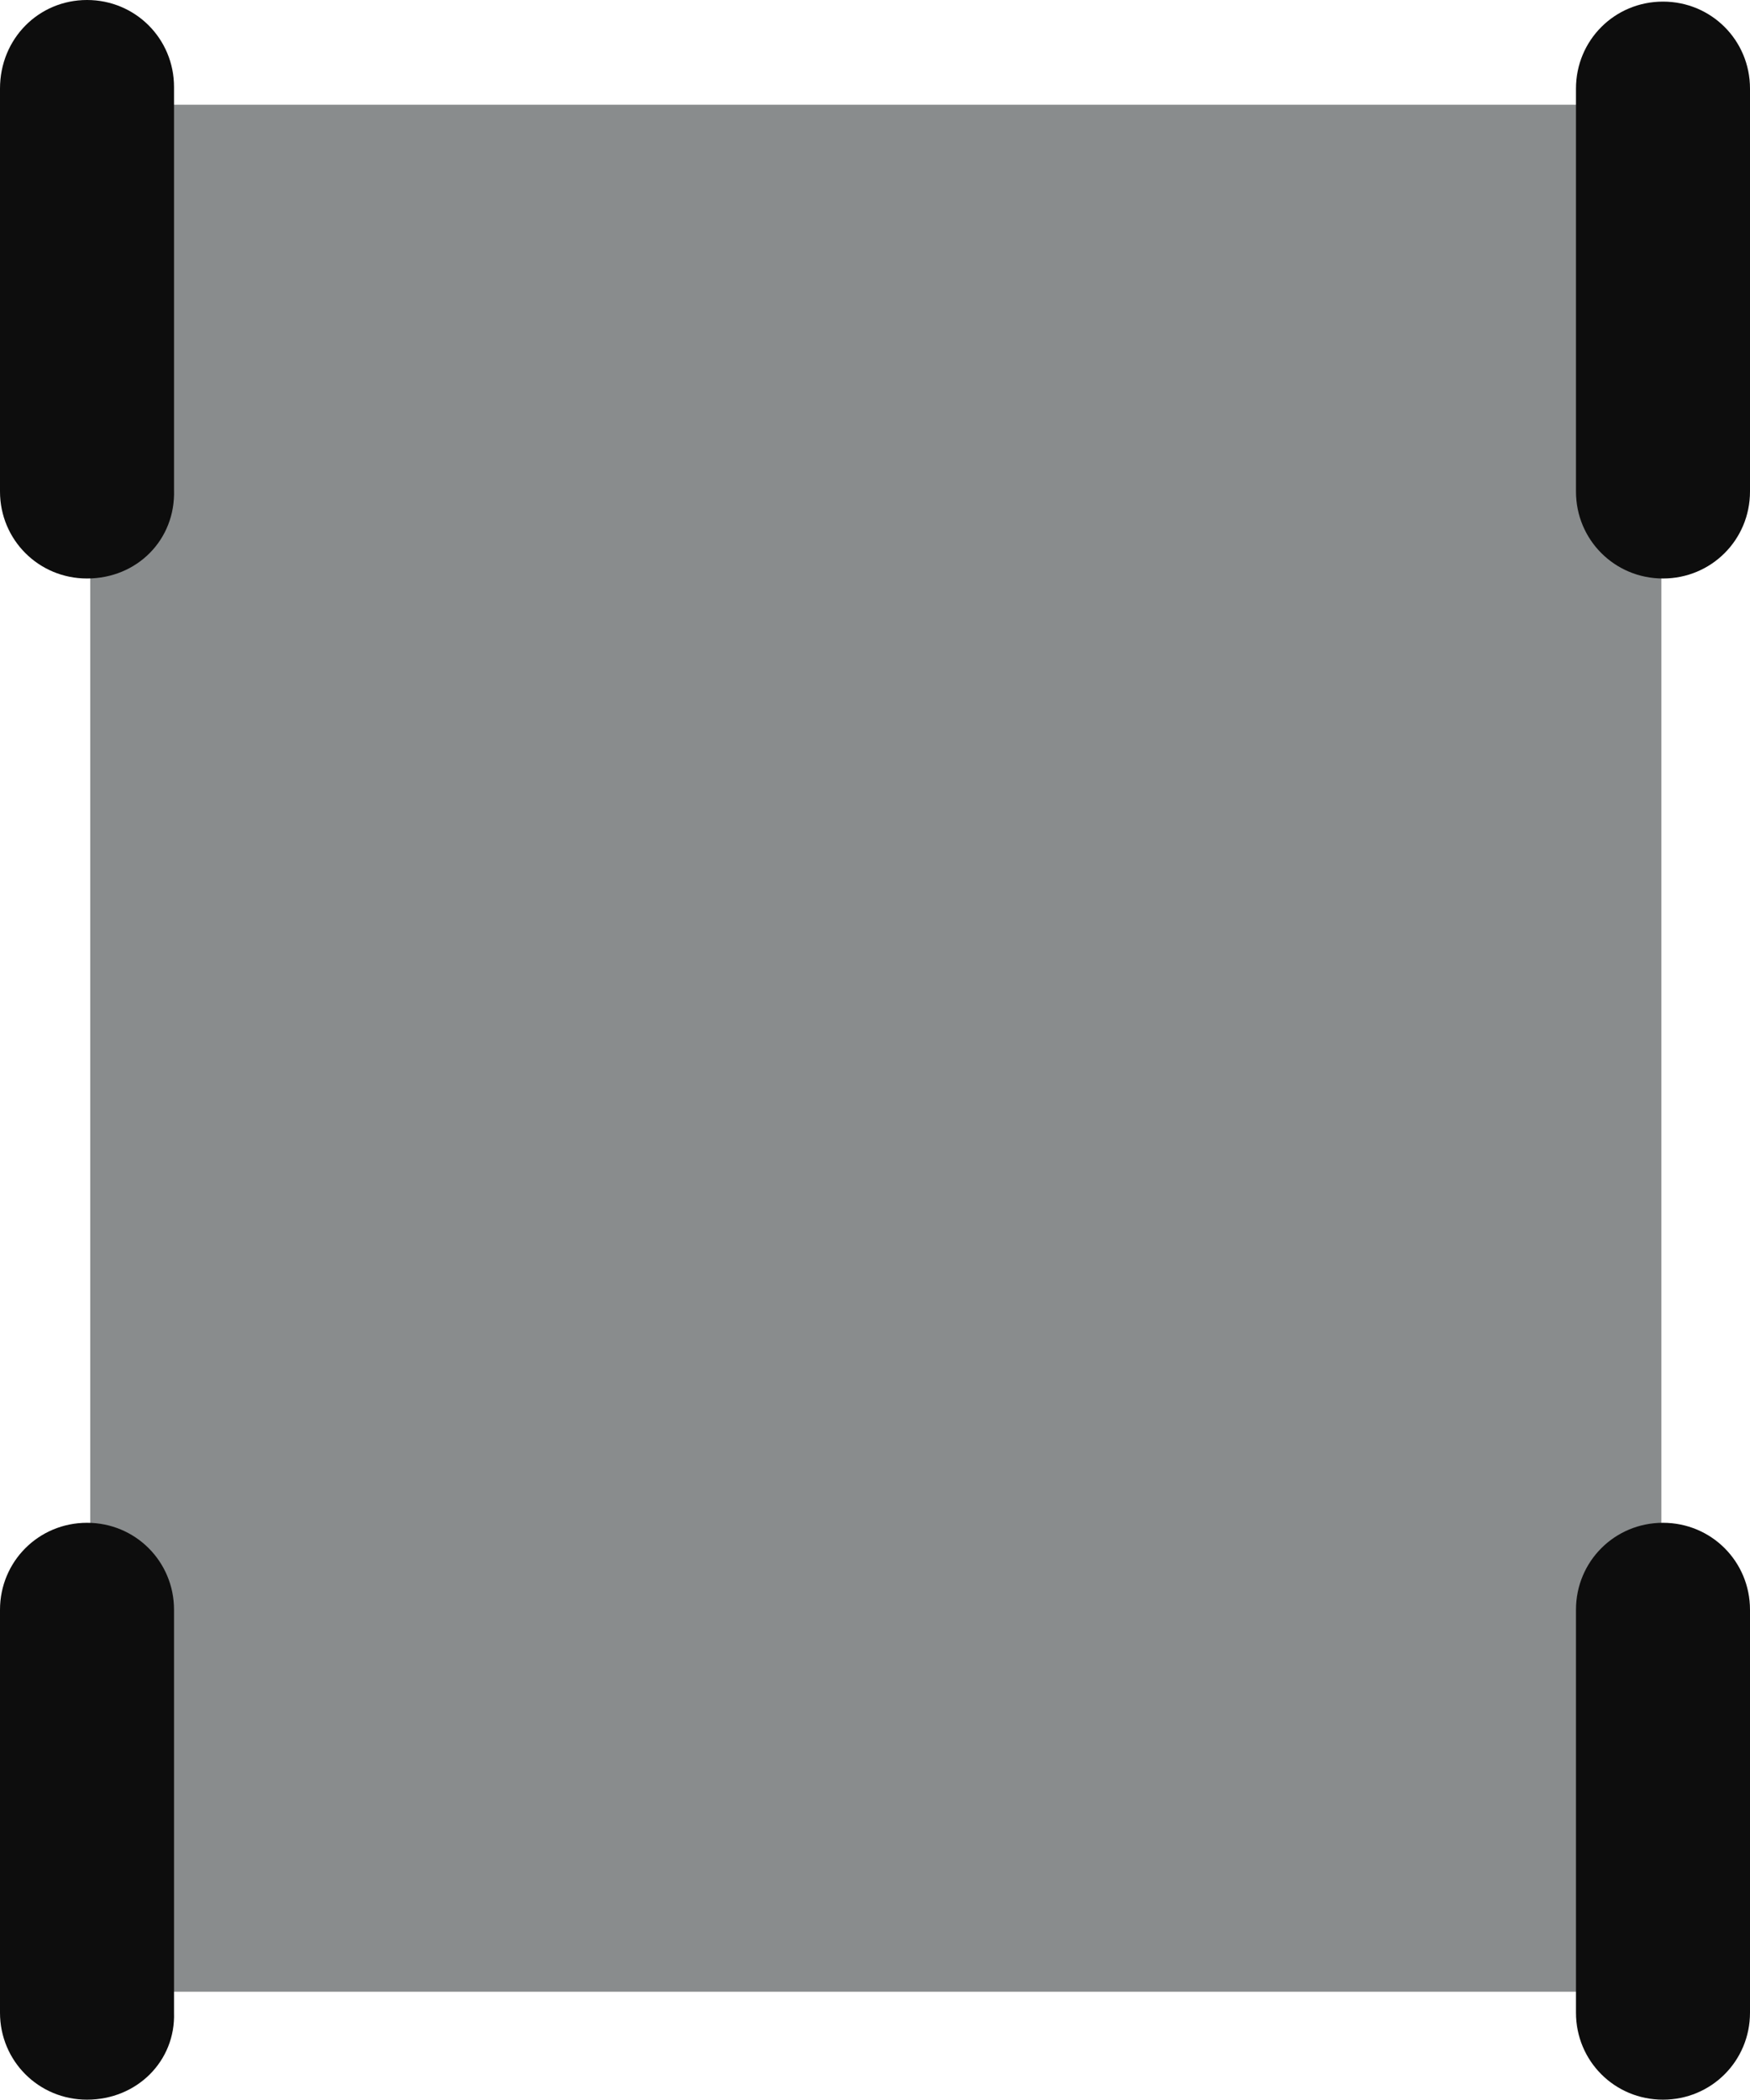
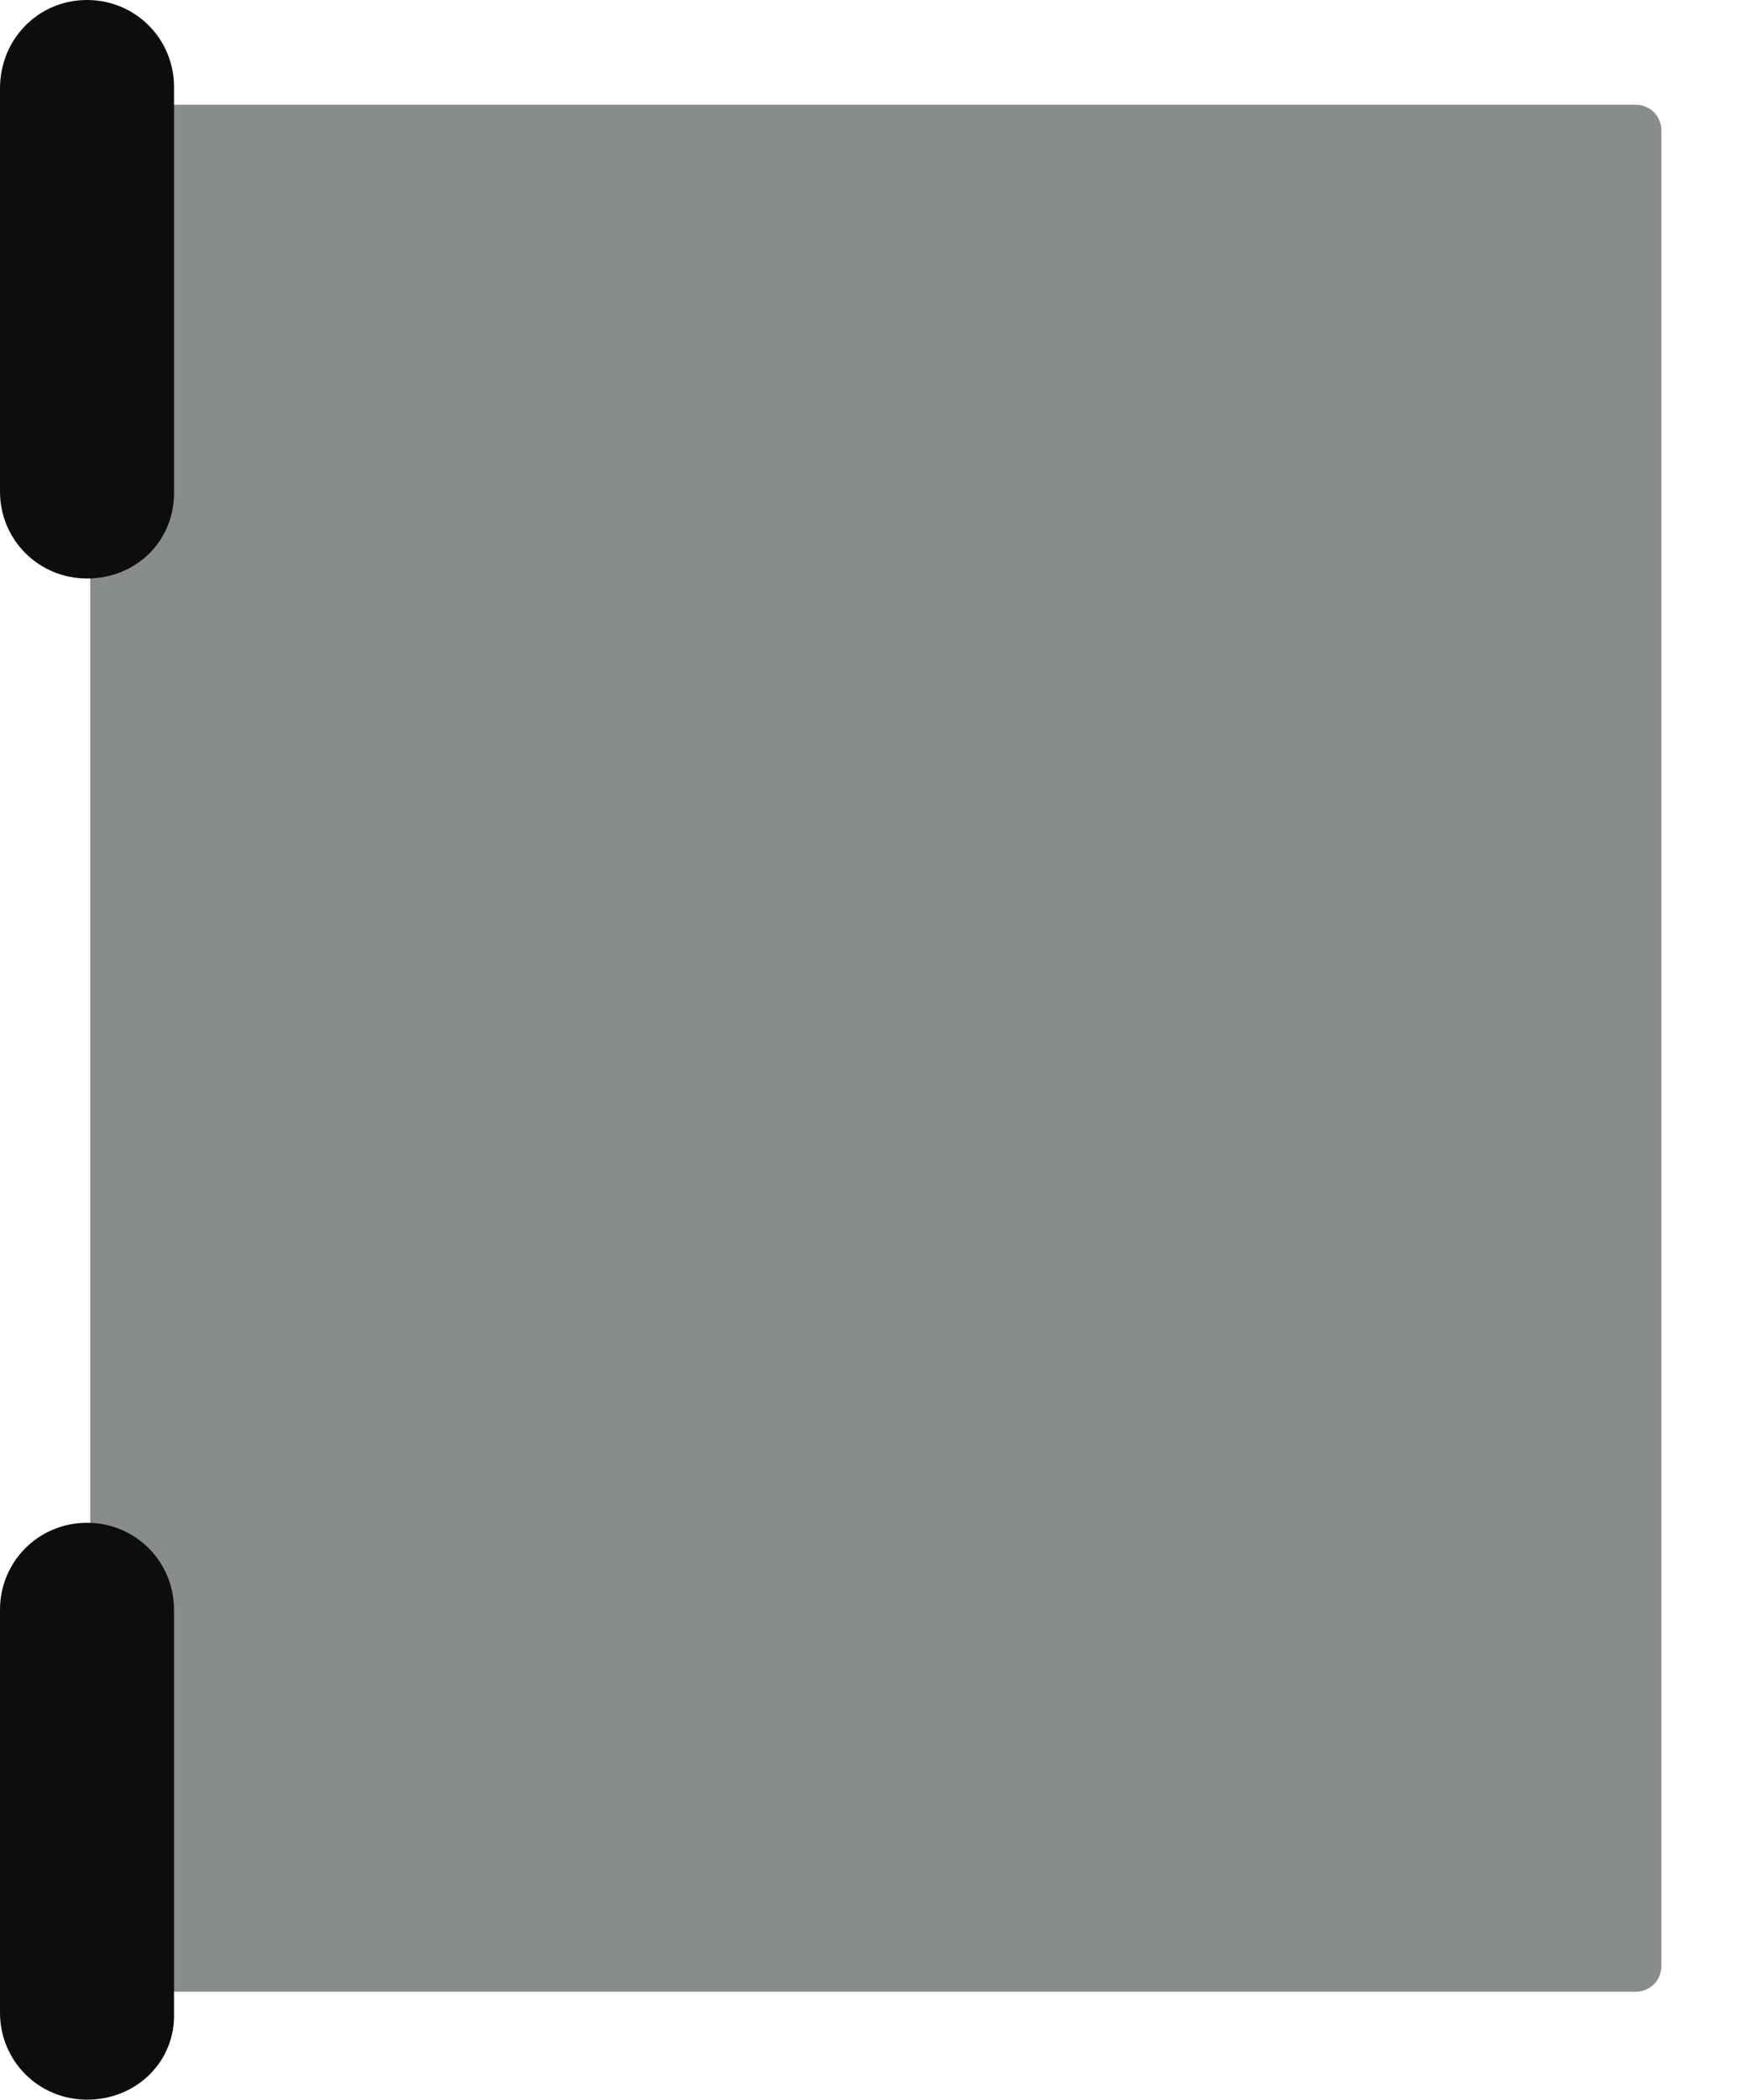
<svg xmlns="http://www.w3.org/2000/svg" version="1.1" id="レイヤー_1" x="0px" y="0px" viewBox="0 0 108.6 130.3" style="enable-background:new 0 0 108.6 130.3;" xml:space="preserve">
  <path style="fill:#898C8D;" d="M101.5,123.6H7.2c-0.9,0-1.6-0.7-1.6-1.6V8.1c0-0.9,0.7-1.6,1.6-1.6h94.3c0.9,0,1.6,0.7,1.6,1.6V122  C103.1,122.9,102.4,123.6,101.5,123.6z" />
  <path style="fill:#0D0D0D;" d="M5.4,35.9L5.4,35.9c-3,0-5.4-2.4-5.4-5.4v-25C0,2.4,2.4,0,5.4,0l0,0c3,0,5.4,2.4,5.4,5.4v25  C10.9,33.5,8.5,35.9,5.4,35.9z" />
  <path style="fill:#0D0D0D;" d="M5.4,130.3L5.4,130.3c-3,0-5.4-2.4-5.4-5.4v-25c0-3,2.4-5.4,5.4-5.4l0,0c3,0,5.4,2.4,5.4,5.4v25  C10.9,127.9,8.5,130.3,5.4,130.3z" />
-   <path style="fill:#0D0D0D;" d="M103.2,35.9L103.2,35.9c-3,0-5.4-2.4-5.4-5.4v-25c0-3,2.4-5.4,5.4-5.4l0,0c3,0,5.4,2.4,5.4,5.4v25  C108.6,33.5,106.2,35.9,103.2,35.9z" />
-   <path style="fill:#0D0D0D;" d="M103.2,130.3L103.2,130.3c-3,0-5.4-2.4-5.4-5.4v-25c0-3,2.4-5.4,5.4-5.4l0,0c3,0,5.4,2.4,5.4,5.4v25  C108.6,127.9,106.2,130.3,103.2,130.3z" />
</svg>